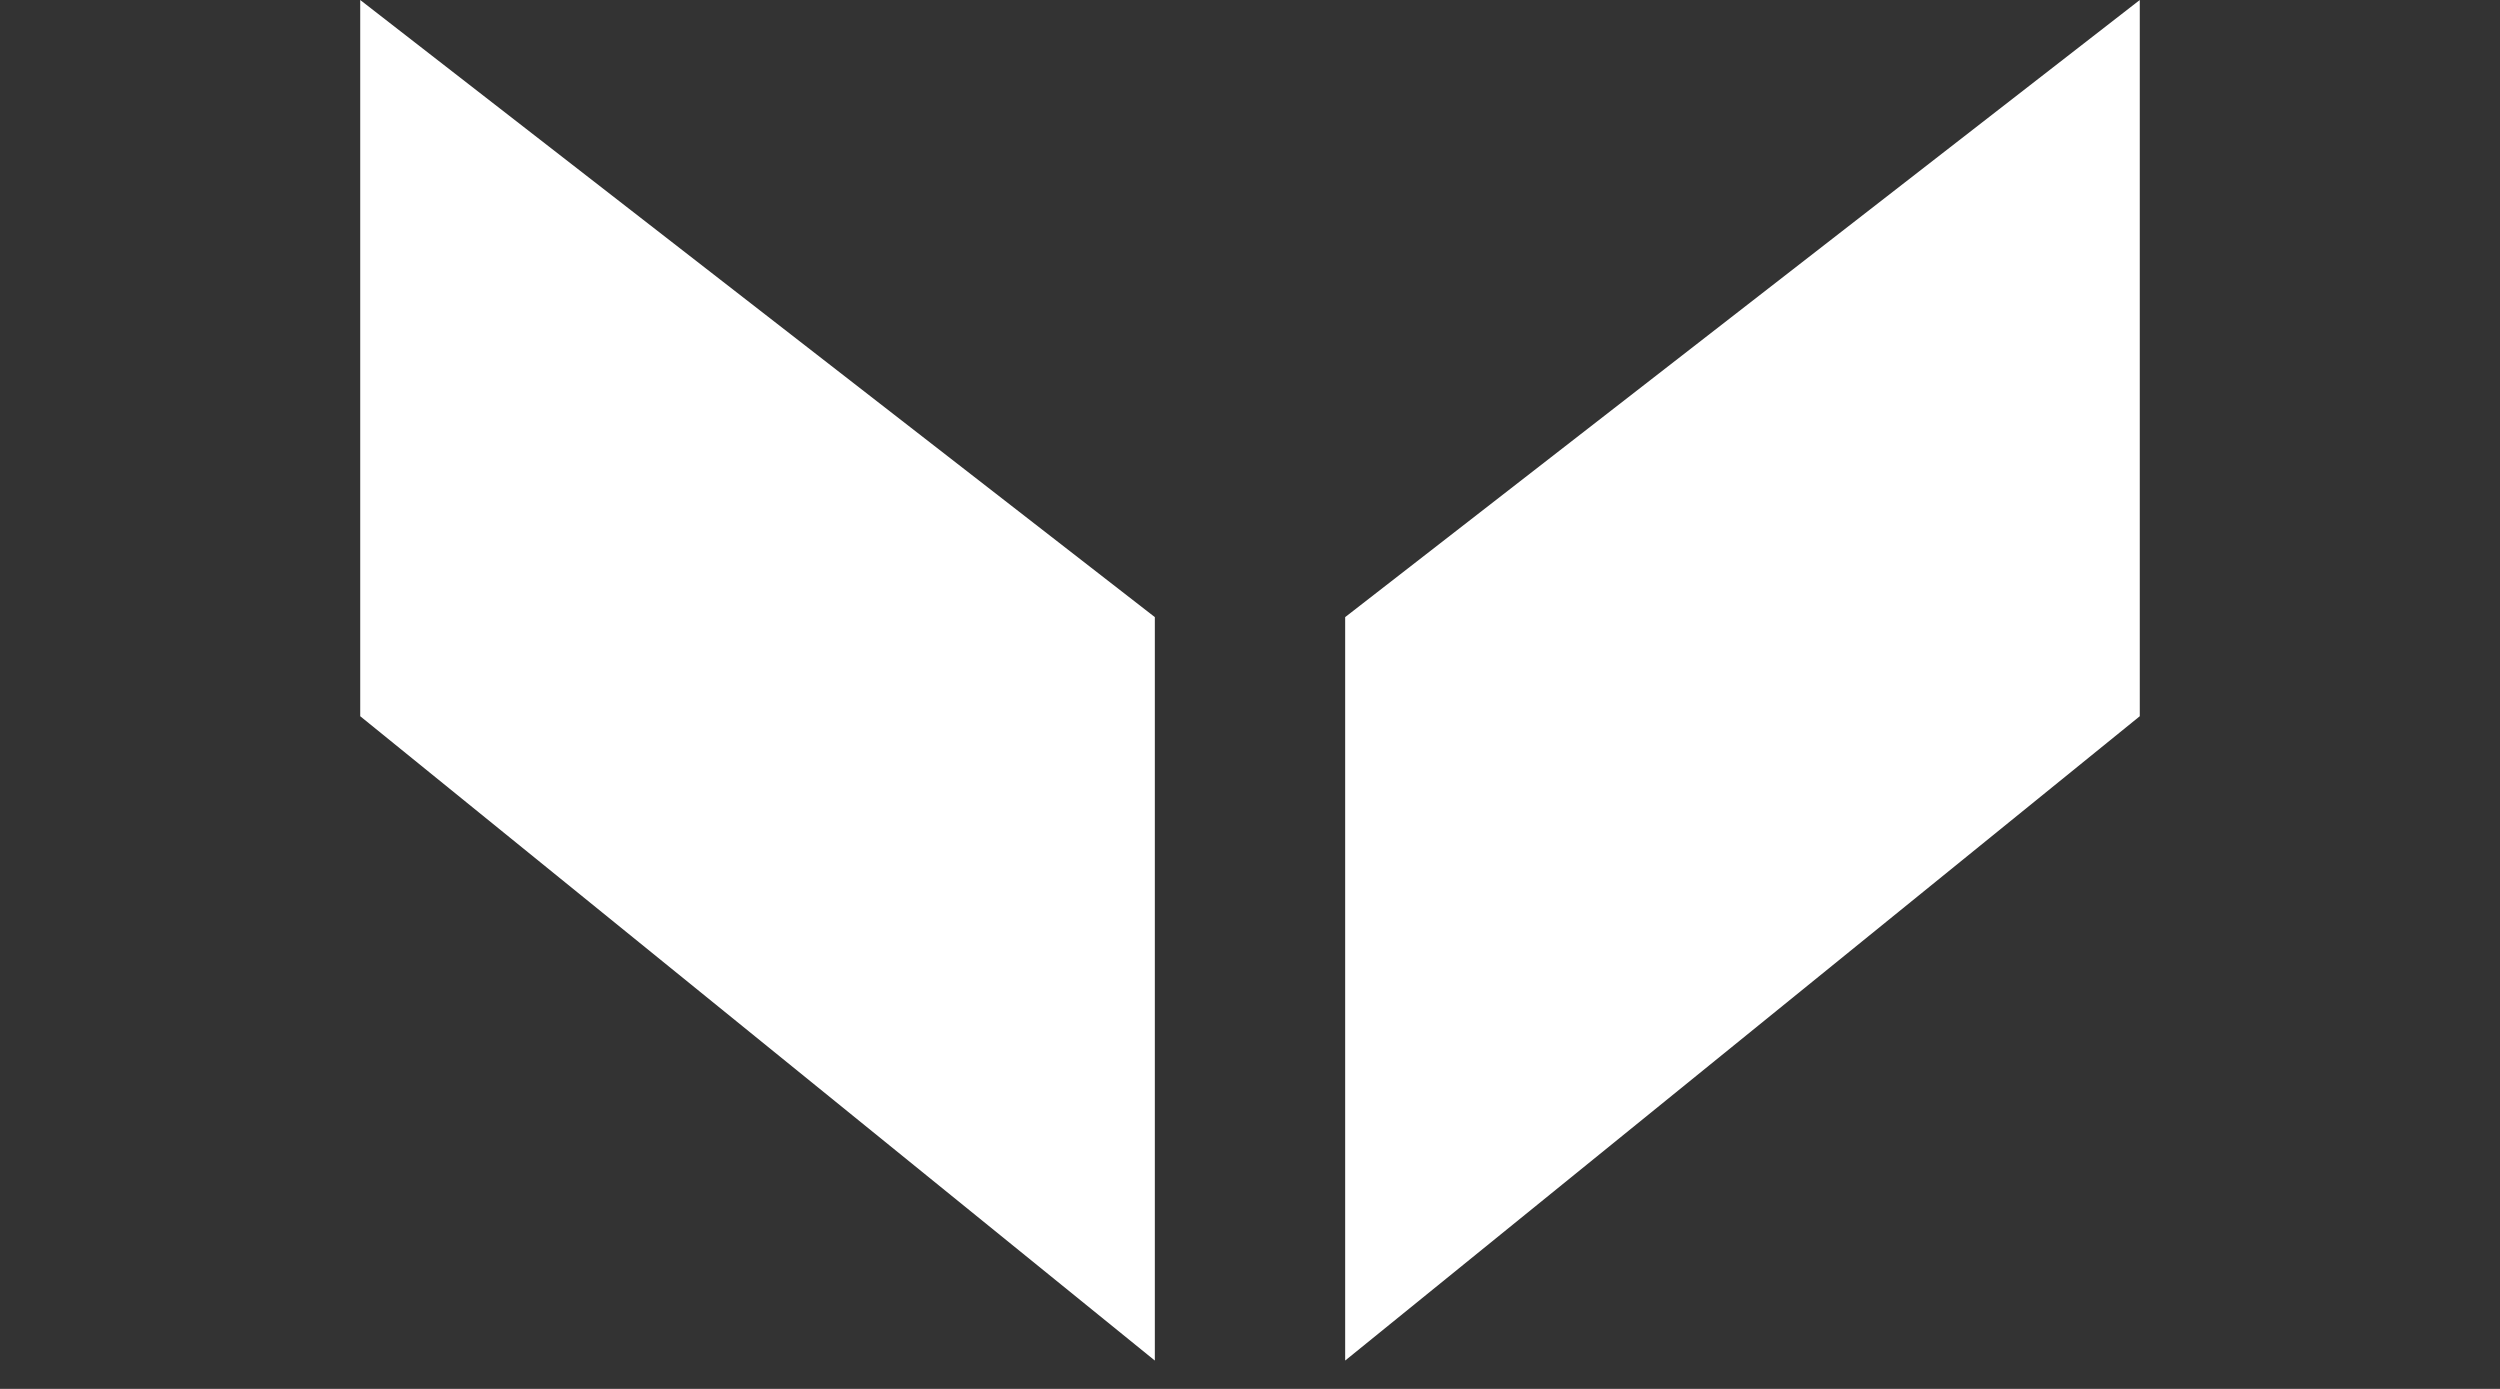
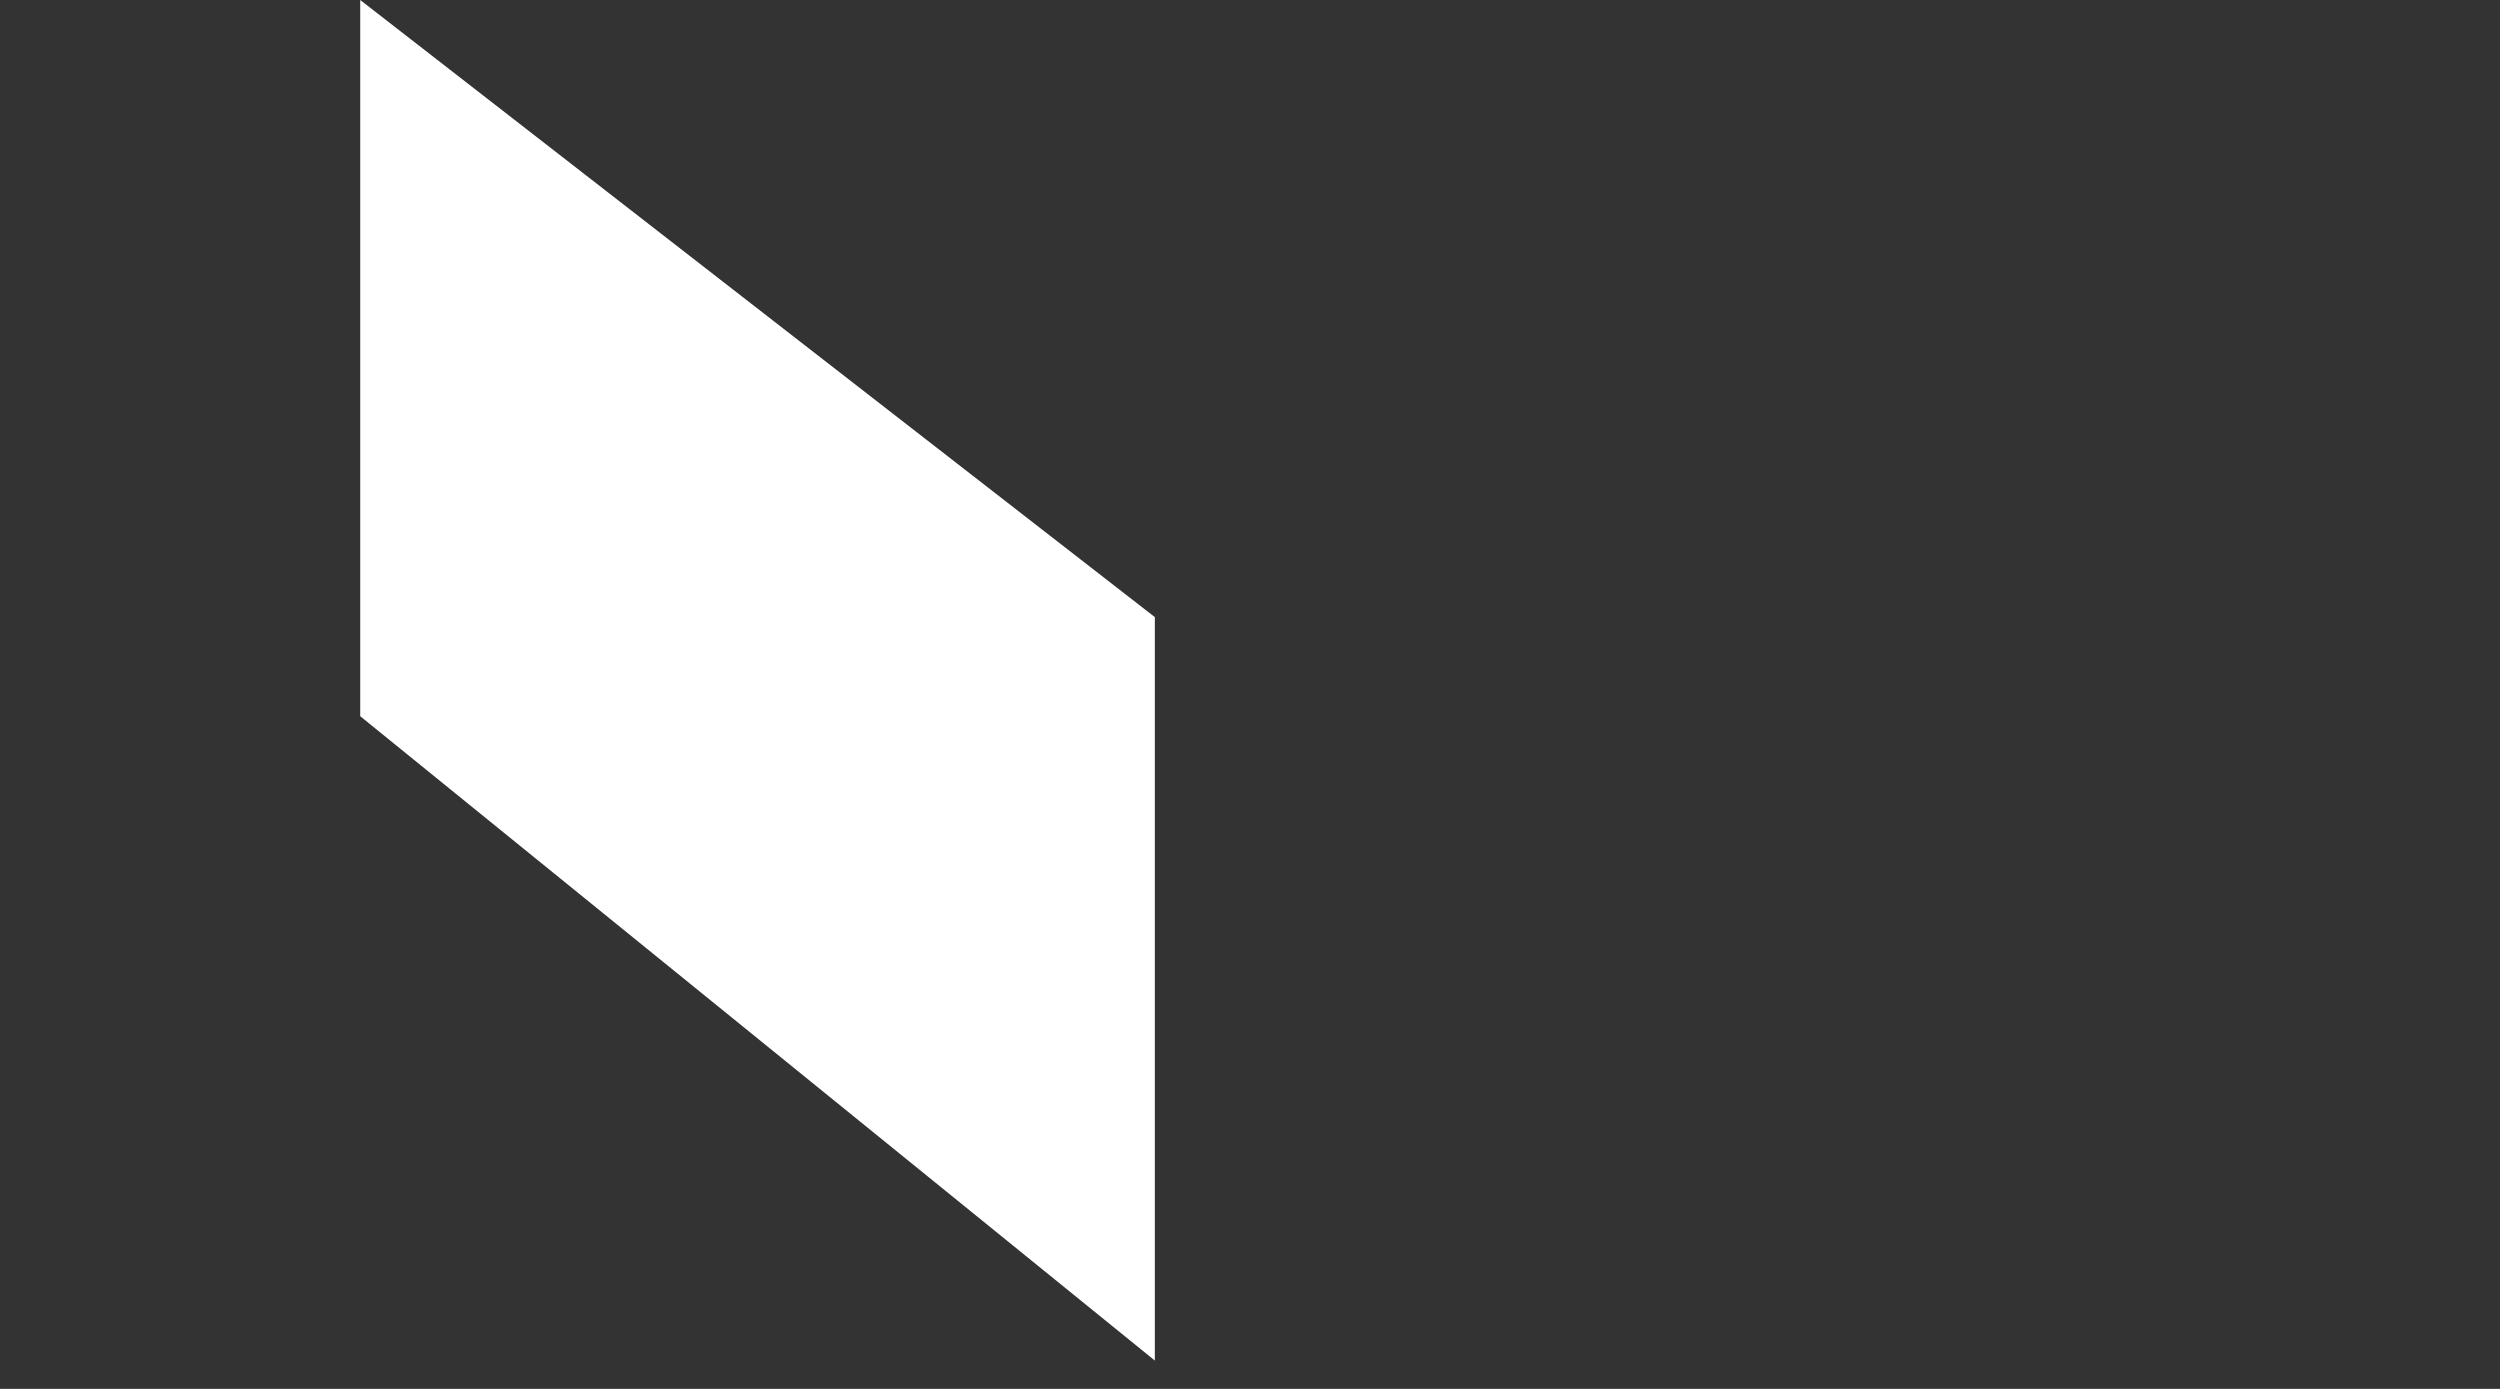
<svg xmlns="http://www.w3.org/2000/svg" width="45" height="25" viewBox="0 0 45 25" fill="none">
  <rect x="0" y="0" width="45" height="25" fill="#333333" stroke="none" />
-   <path d="M38.516 0L38.516 12.892L24.213 24.49L24.213 11.108L38.516 0Z" fill="white" />
  <path d="M6.484 0L6.484 12.892L20.787 24.49L20.787 11.108L6.484 0Z" fill="white" />
</svg>